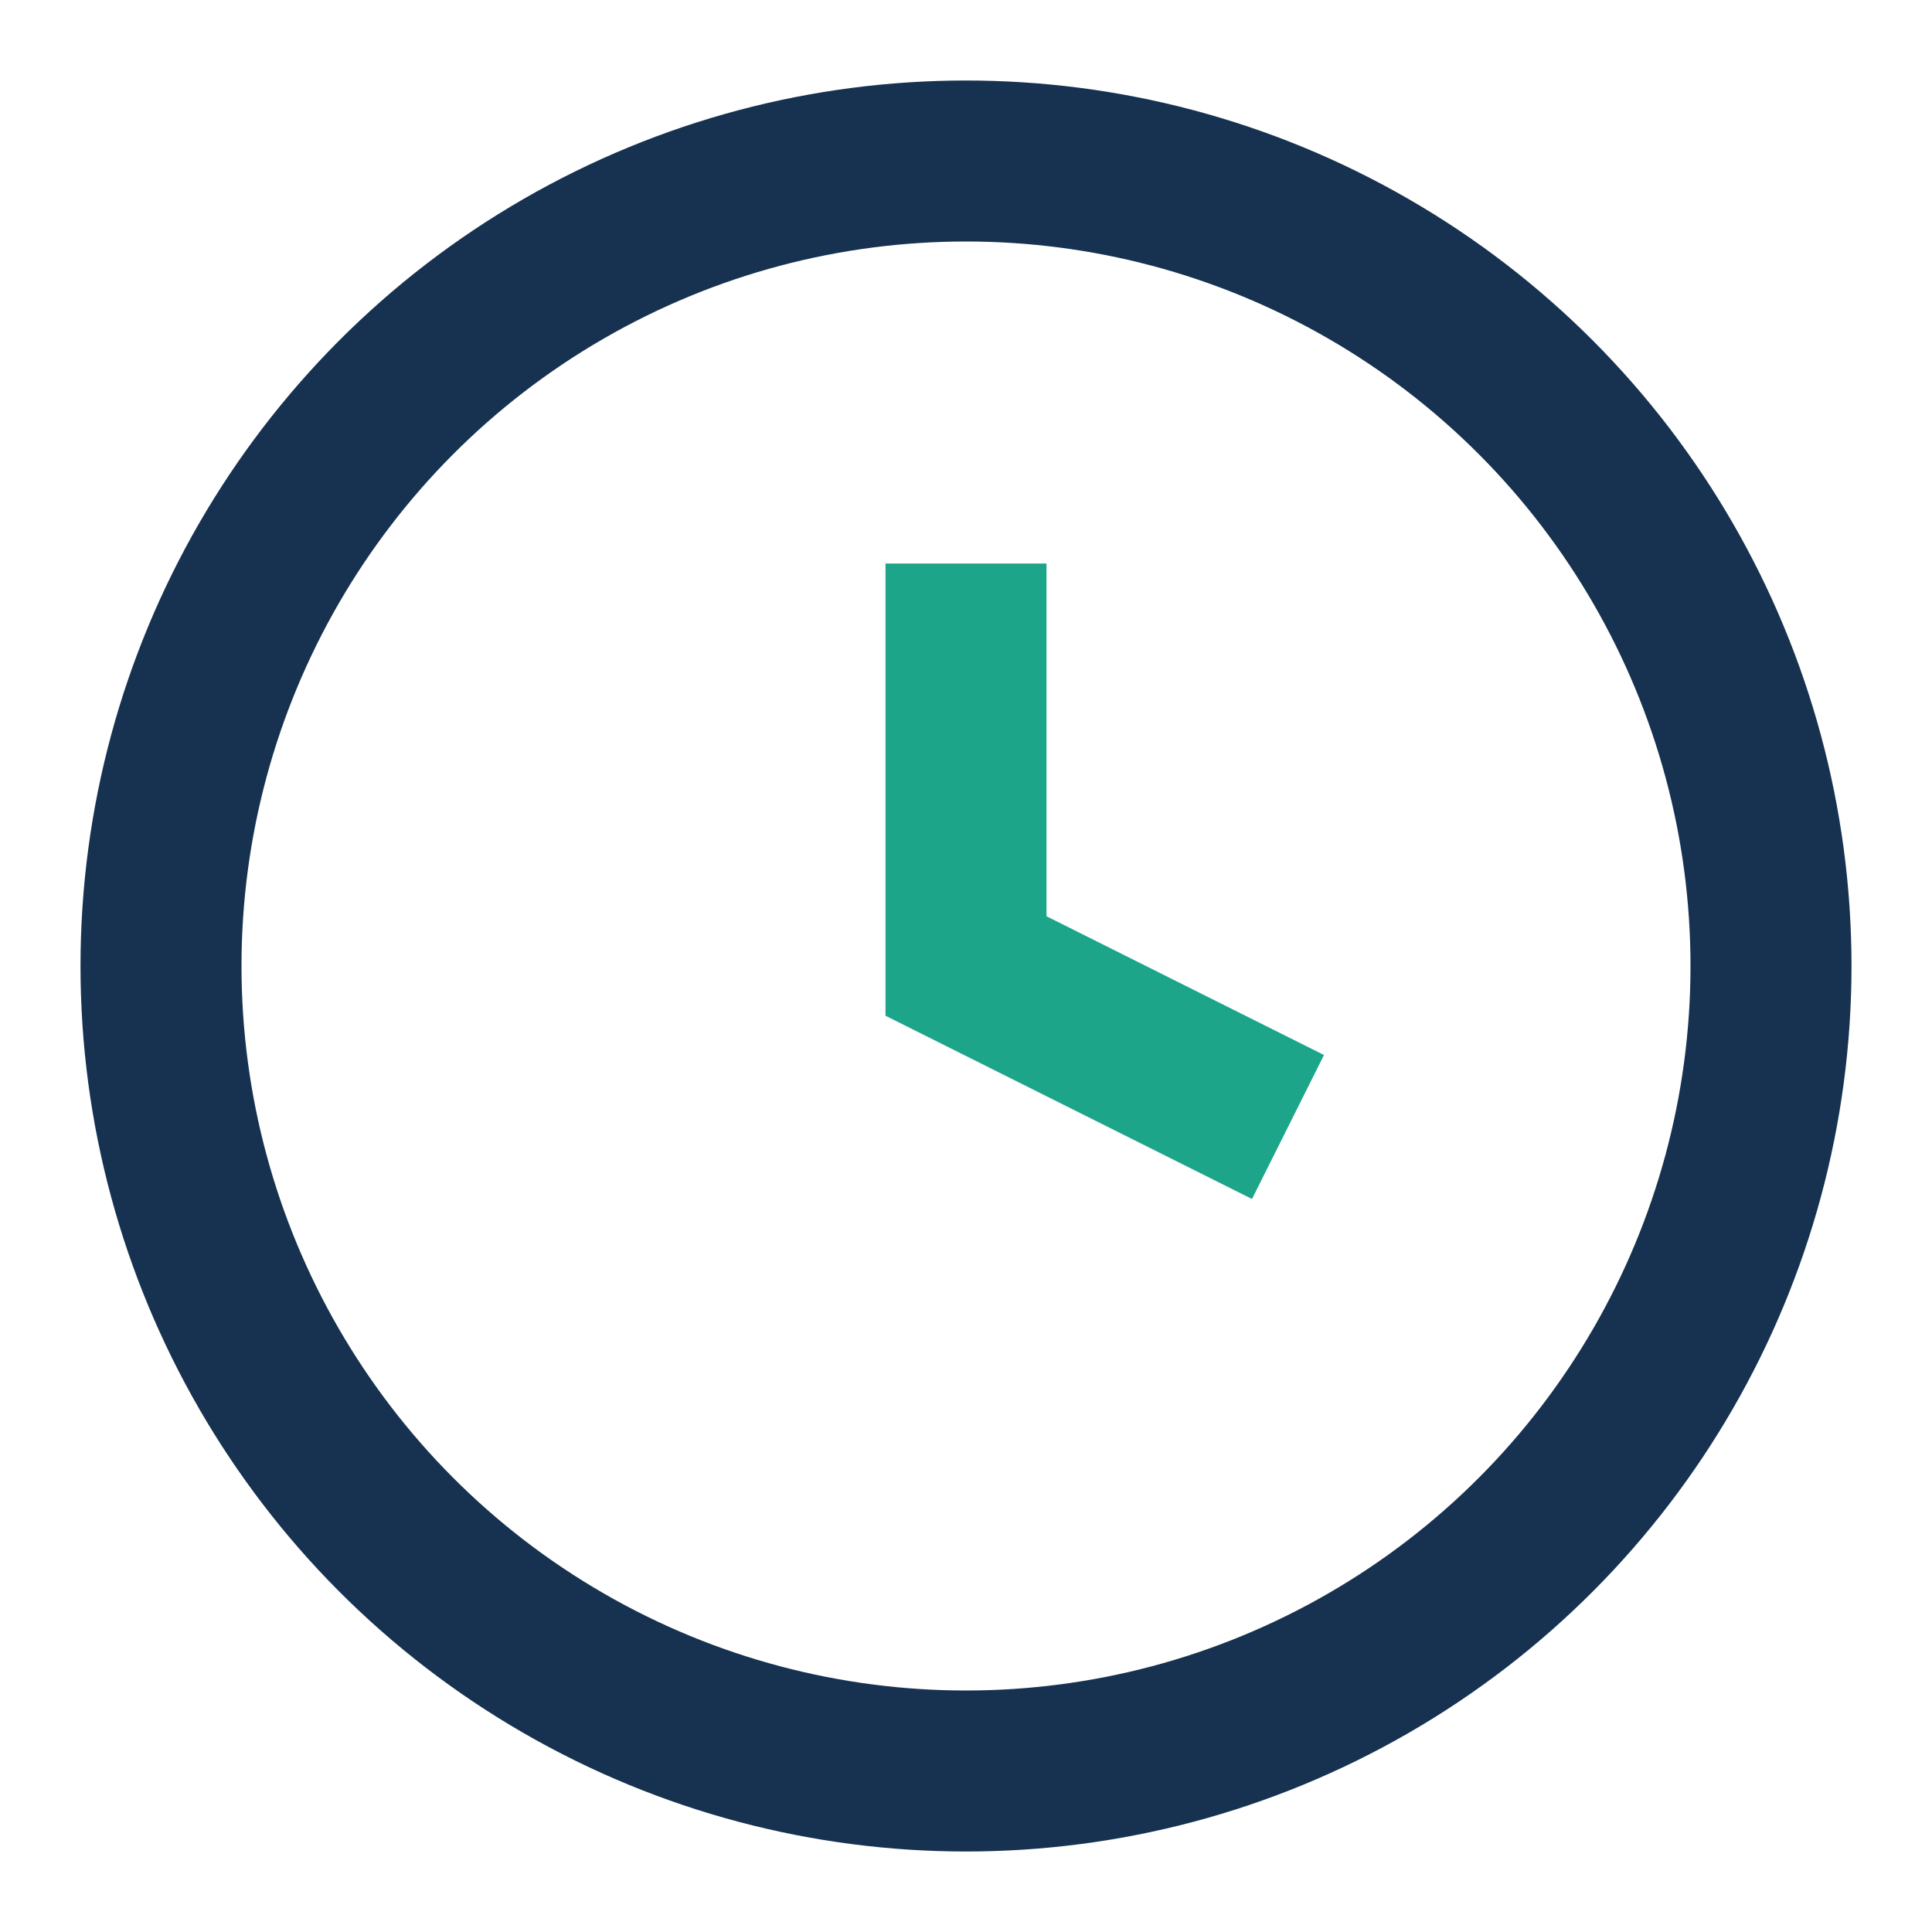
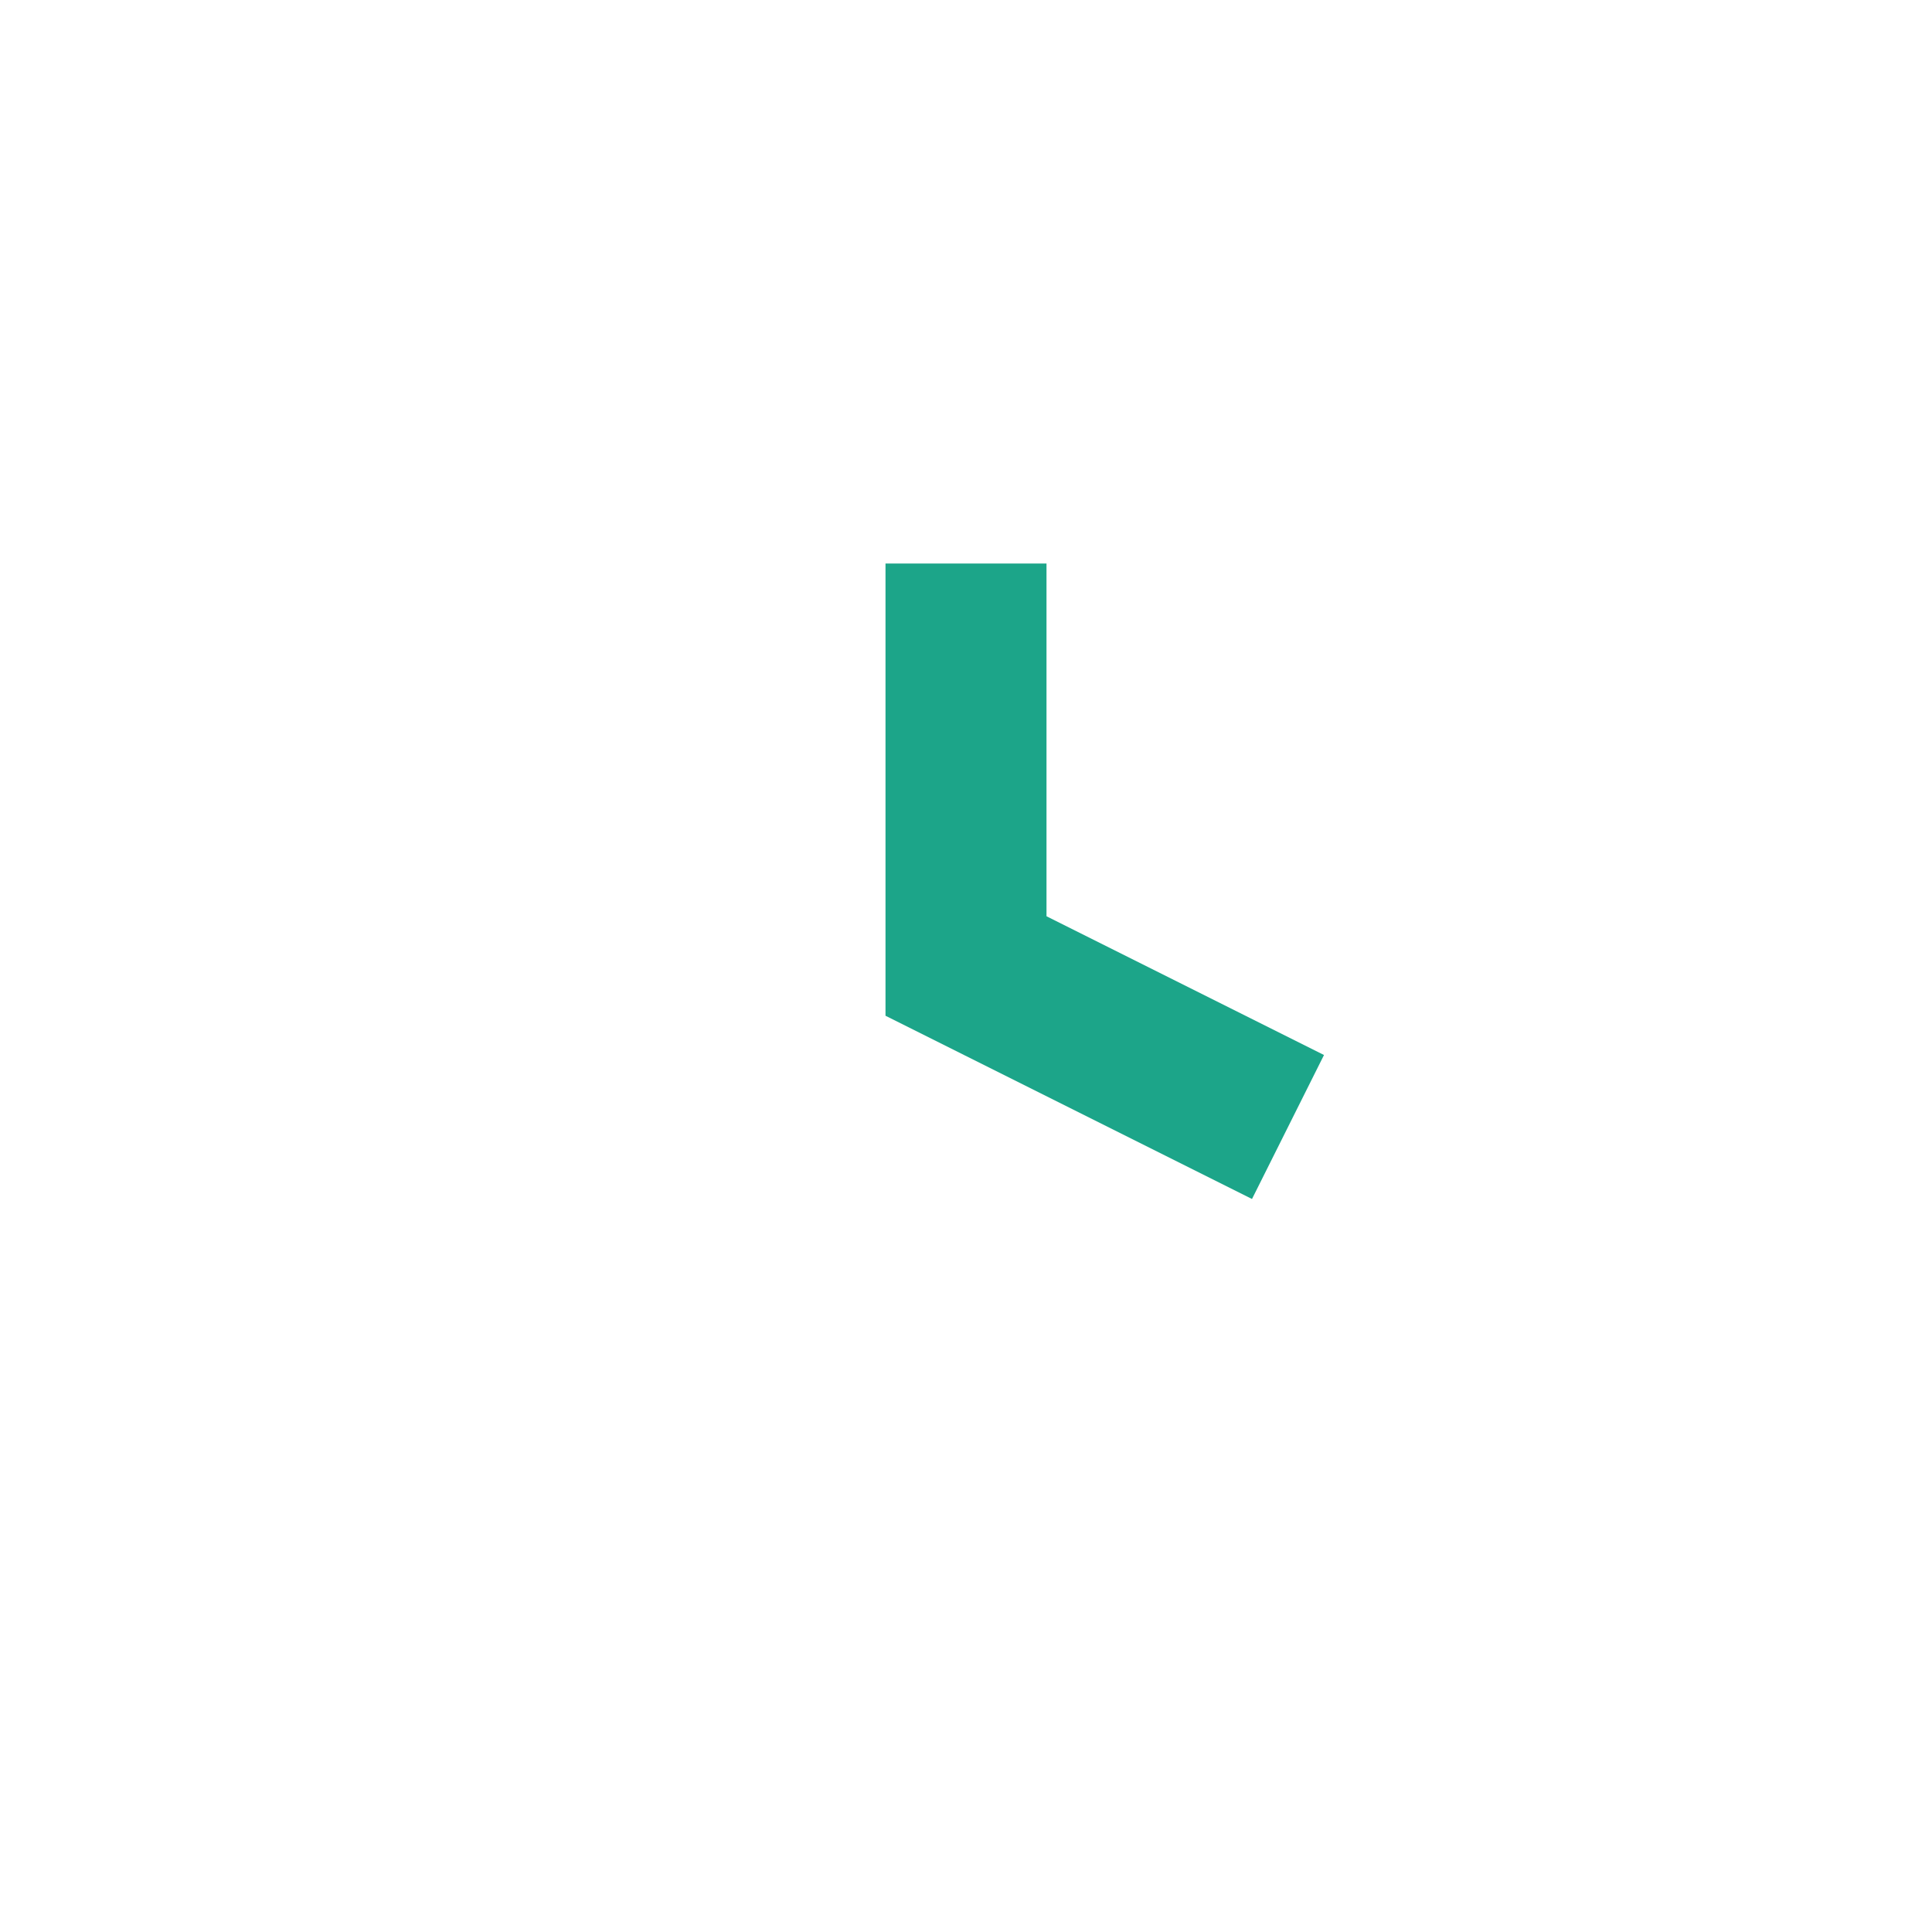
<svg xmlns="http://www.w3.org/2000/svg" width="24" height="24" viewBox="0 0 24 24">
-   <circle cx="12" cy="12" r="10" fill="none" stroke="#163250" stroke-width="2" />
  <path d="M12 7v5l4 2" fill="none" stroke="#1CA589" stroke-width="2" />
</svg>